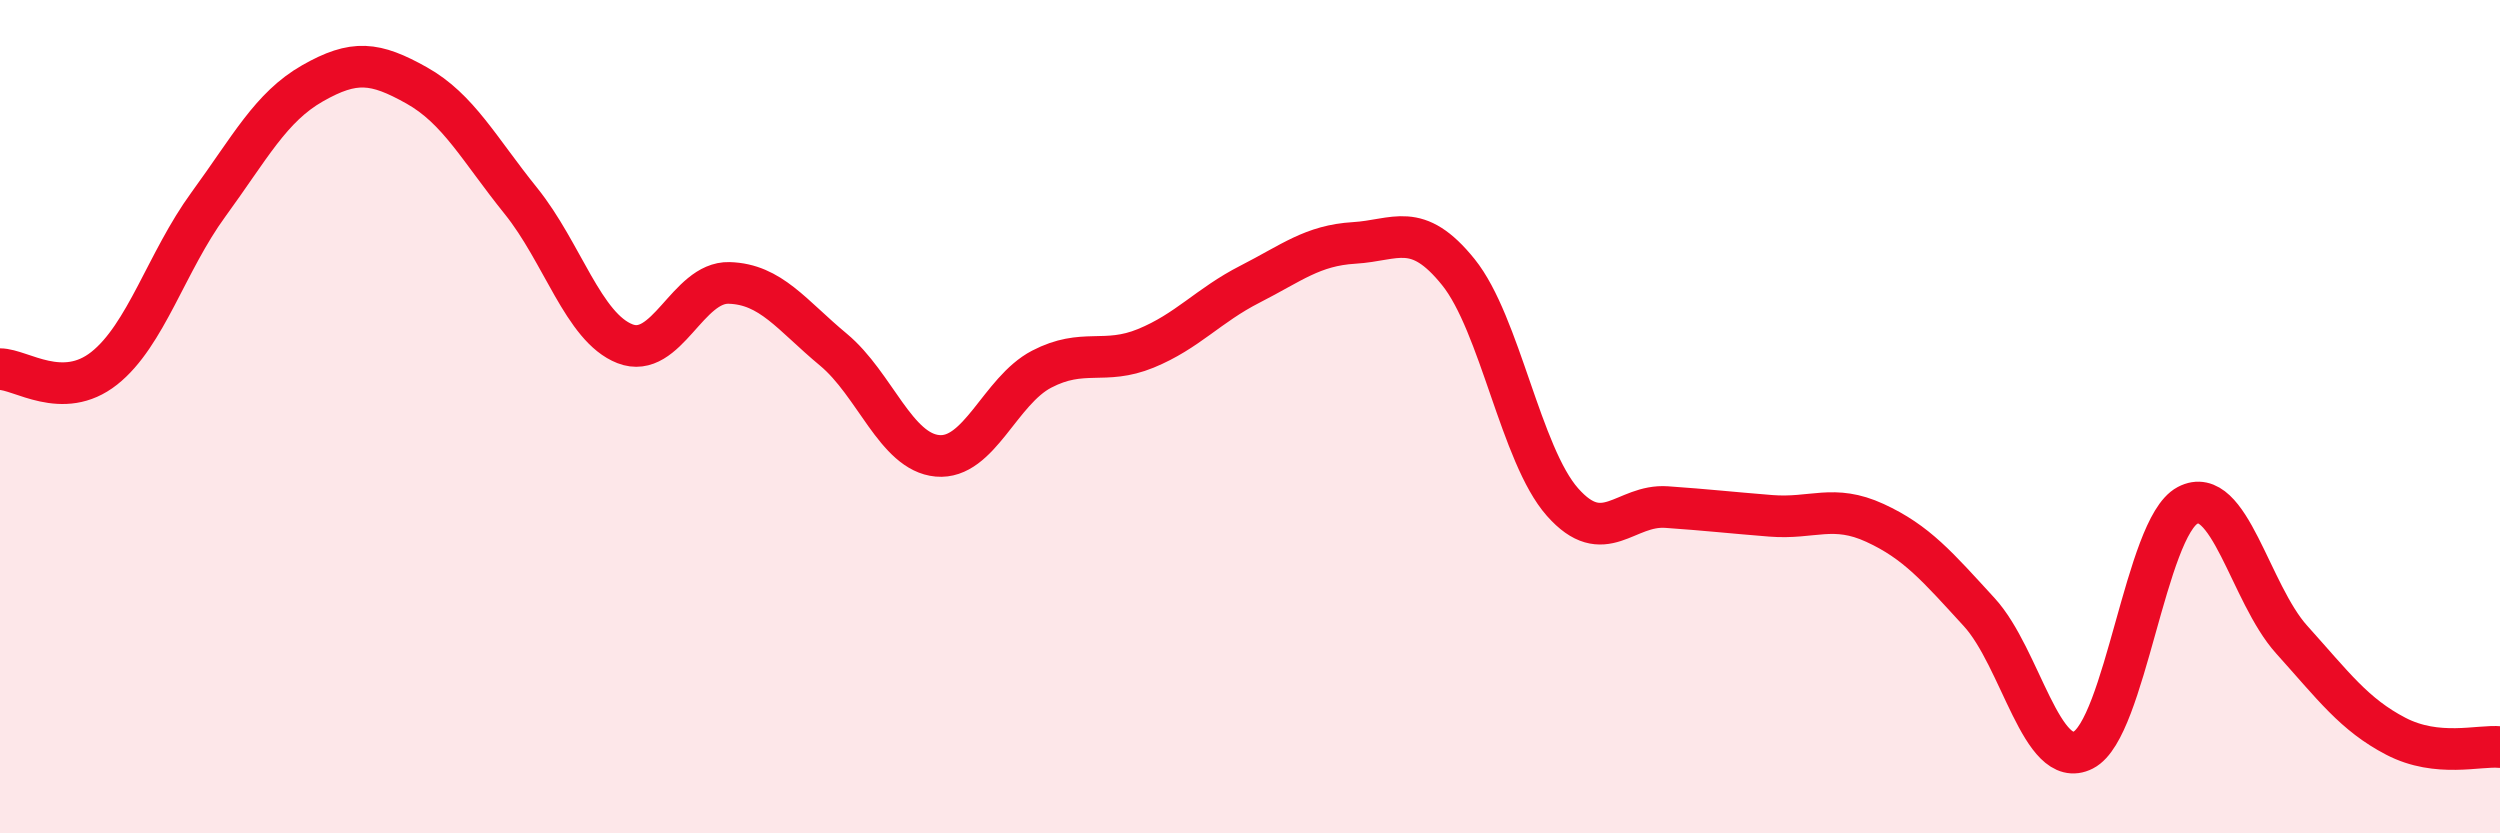
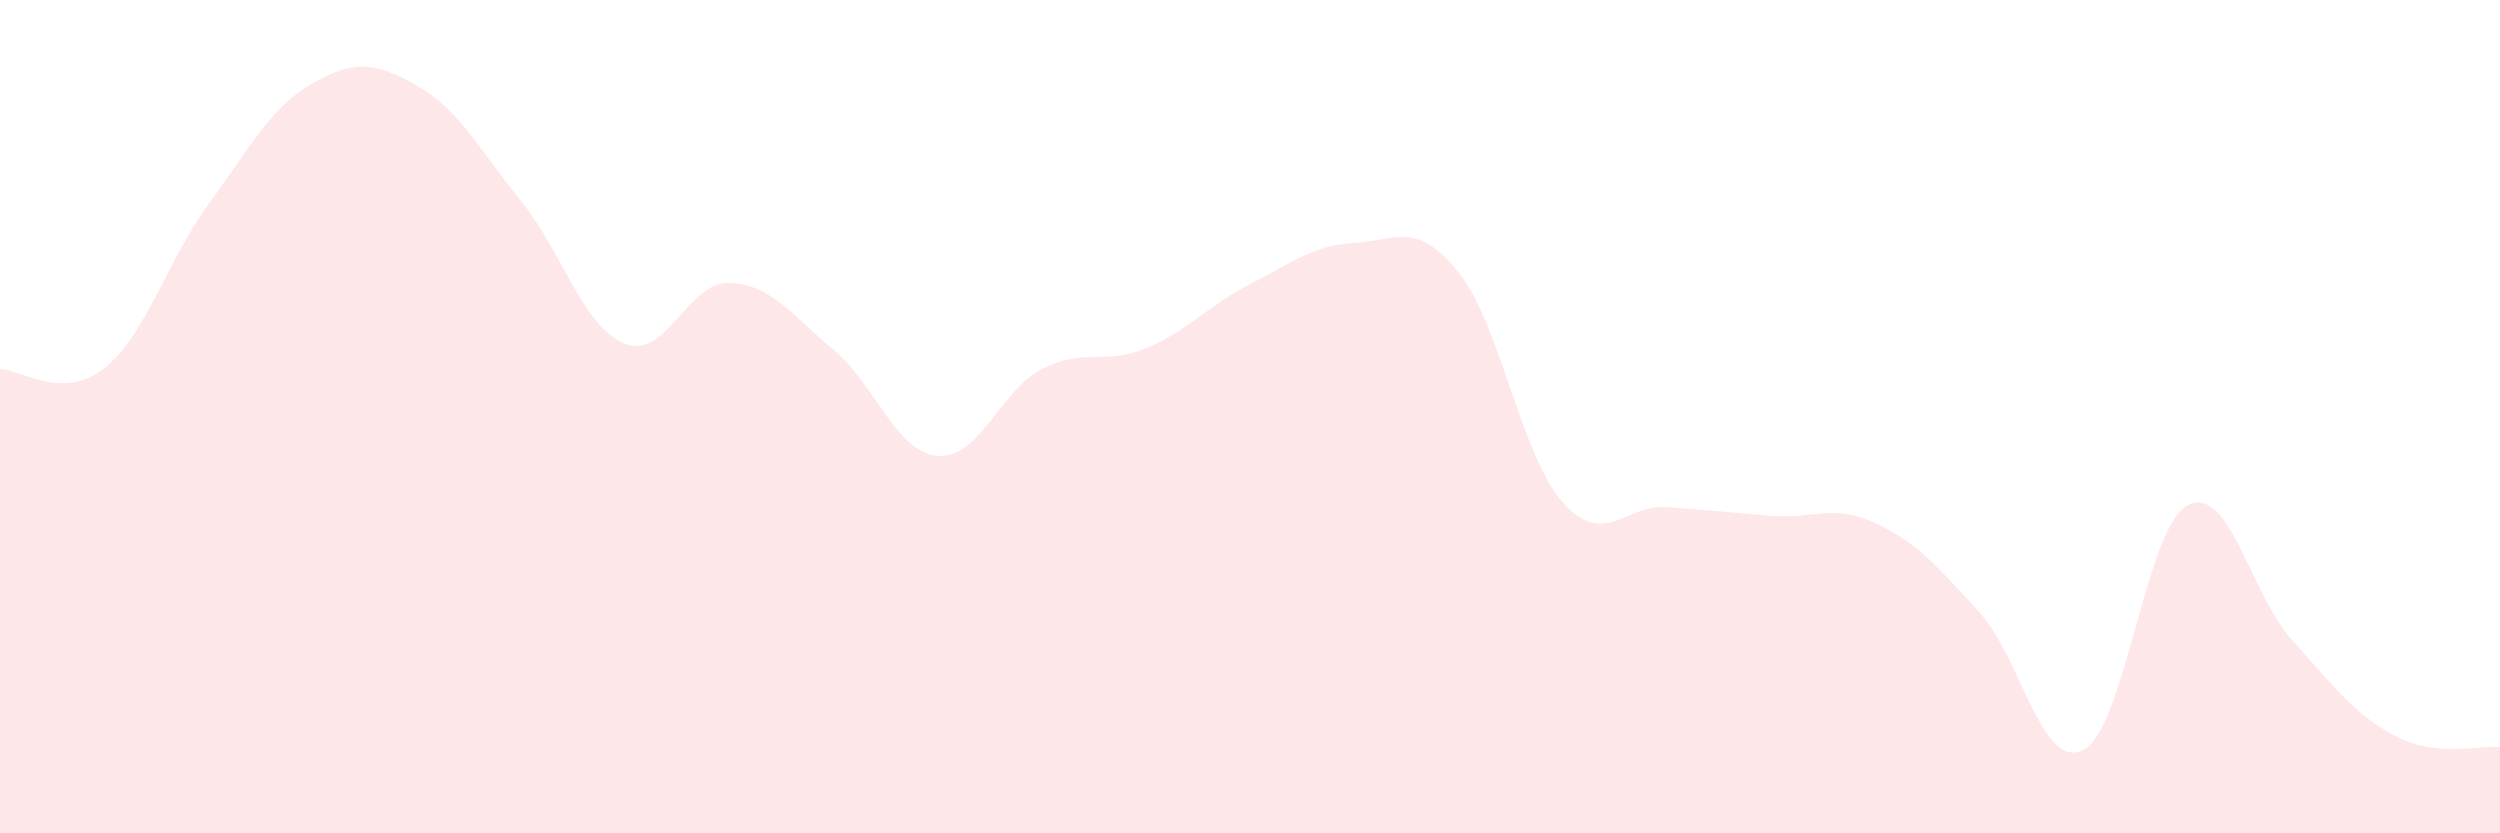
<svg xmlns="http://www.w3.org/2000/svg" width="60" height="20" viewBox="0 0 60 20">
  <path d="M 0,8.86 C 0.5,8.86 1.5,9.63 2.5,8.84 C 3.5,8.05 4,6.28 5,4.91 C 6,3.54 6.5,2.57 7.5,2 C 8.5,1.43 9,1.49 10,2.05 C 11,2.61 11.5,3.58 12.5,4.82 C 13.5,6.06 14,7.86 15,8.25 C 16,8.64 16.5,6.76 17.5,6.79 C 18.5,6.82 19,7.56 20,8.39 C 21,9.22 21.5,10.85 22.5,10.94 C 23.5,11.03 24,9.38 25,8.86 C 26,8.34 26.5,8.77 27.5,8.36 C 28.5,7.95 29,7.33 30,6.82 C 31,6.31 31.5,5.89 32.5,5.83 C 33.5,5.77 34,5.29 35,6.53 C 36,7.77 36.5,10.92 37.5,12.05 C 38.5,13.18 39,12.1 40,12.17 C 41,12.24 41.5,12.3 42.5,12.38 C 43.5,12.46 44,12.09 45,12.55 C 46,13.01 46.5,13.6 47.5,14.69 C 48.5,15.78 49,18.51 50,18 C 51,17.49 51.5,12.66 52.5,12.13 C 53.5,11.6 54,14.24 55,15.35 C 56,16.46 56.5,17.15 57.5,17.67 C 58.5,18.19 59.5,17.88 60,17.93L60 20L0 20Z" fill="#EB0A25" opacity="0.1" stroke-linecap="round" stroke-linejoin="round" />
-   <path d="M 0,8.86 C 0.5,8.86 1.5,9.63 2.5,8.84 C 3.5,8.05 4,6.28 5,4.91 C 6,3.54 6.5,2.57 7.5,2 C 8.5,1.43 9,1.49 10,2.05 C 11,2.61 11.5,3.58 12.5,4.82 C 13.5,6.06 14,7.86 15,8.25 C 16,8.64 16.5,6.76 17.5,6.79 C 18.5,6.82 19,7.56 20,8.39 C 21,9.22 21.5,10.85 22.5,10.94 C 23.5,11.03 24,9.38 25,8.86 C 26,8.34 26.5,8.77 27.5,8.36 C 28.5,7.95 29,7.33 30,6.82 C 31,6.31 31.5,5.89 32.5,5.83 C 33.5,5.77 34,5.29 35,6.53 C 36,7.77 36.5,10.92 37.5,12.05 C 38.5,13.18 39,12.1 40,12.17 C 41,12.24 41.5,12.3 42.5,12.38 C 43.5,12.46 44,12.09 45,12.55 C 46,13.01 46.5,13.6 47.5,14.69 C 48.5,15.78 49,18.51 50,18 C 51,17.49 51.5,12.66 52.5,12.13 C 53.5,11.6 54,14.24 55,15.35 C 56,16.46 56.5,17.15 57.5,17.67 C 58.5,18.19 59.5,17.88 60,17.93" stroke="#EB0A25" stroke-width="1" fill="none" stroke-linecap="round" stroke-linejoin="round" />
</svg>